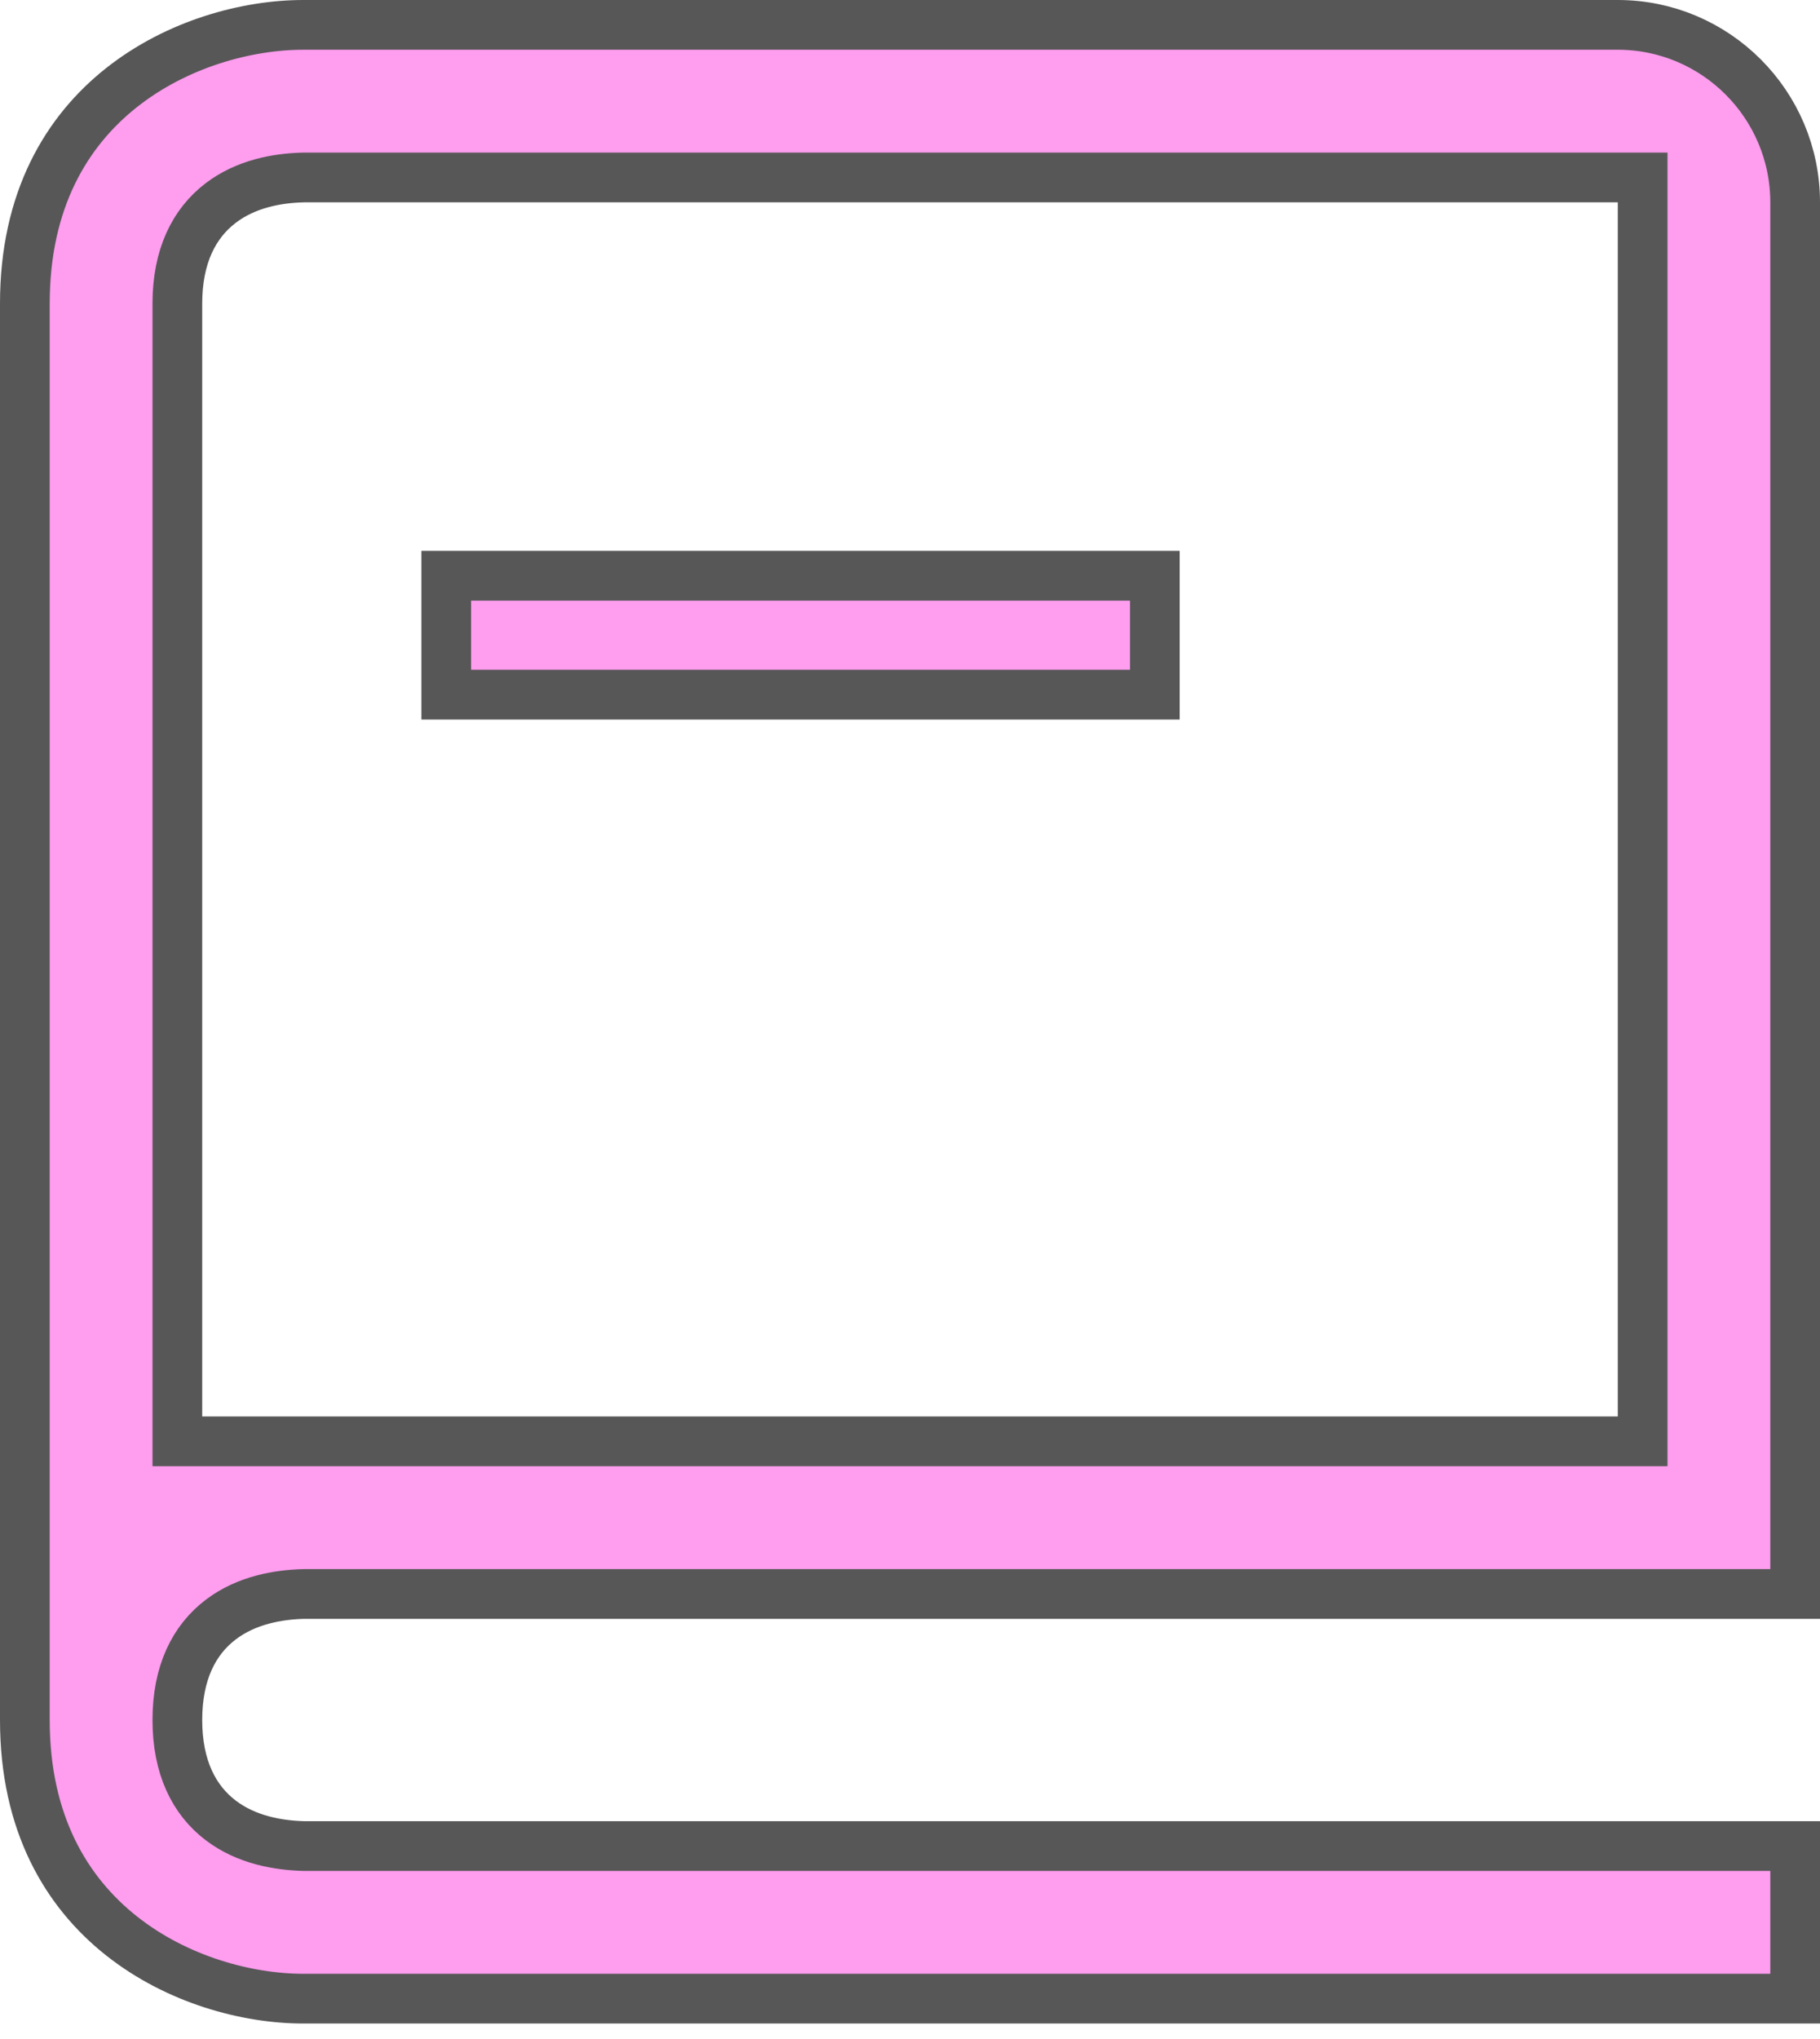
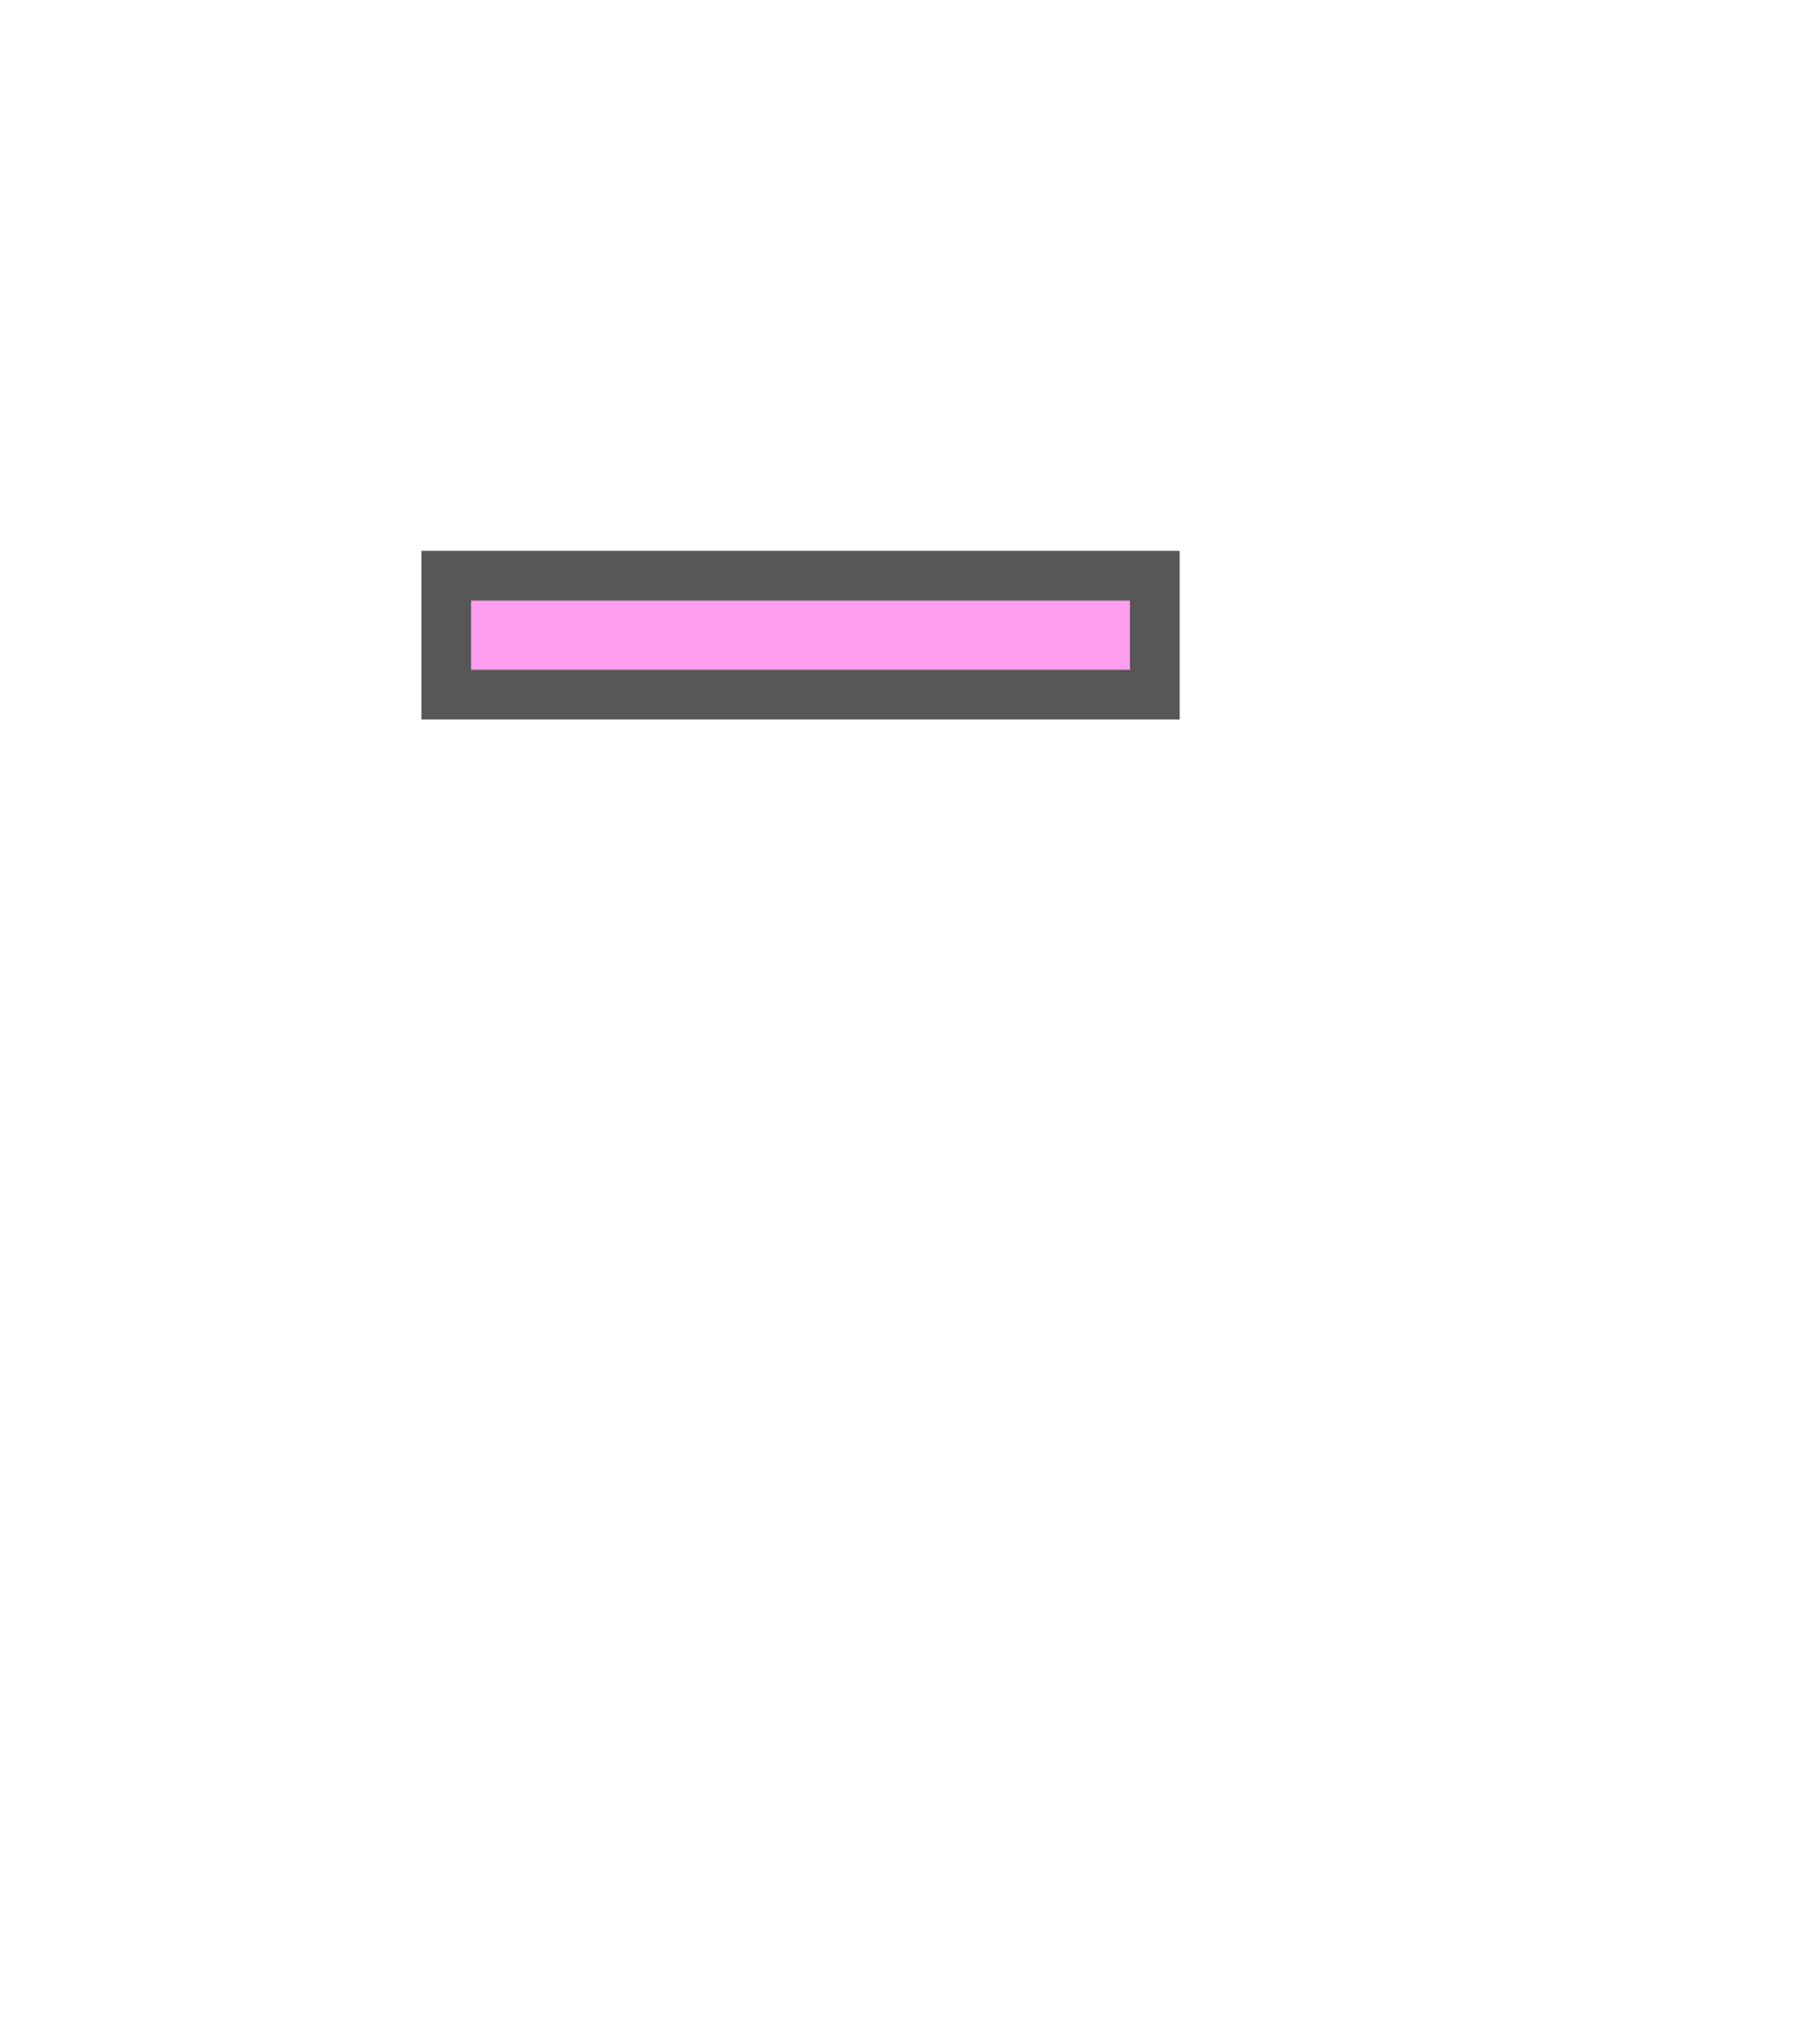
<svg xmlns="http://www.w3.org/2000/svg" width="67" height="75" viewBox="0 0 67 75" fill="none">
  <path d="M16.427 21.181H42.513V25.555H16.427V21.181Z" fill="#FF9DEF" stroke="#575757" stroke-width="1.83" />
-   <path d="M11.188 67.915L11.2 67.915H11.211H66.085V73.529H11.167C9.099 73.529 6.515 72.838 4.468 71.216C2.454 69.62 0.915 67.091 0.915 63.278V55.833V44.667V22.333V11.167C0.915 7.353 2.454 4.824 4.468 3.228C6.515 1.606 9.099 0.915 11.167 0.915H59.556C63.156 0.915 66.085 3.844 66.085 7.444V48.389V55.833V58.641H63.278H59.556H11.211H11.2L11.188 58.641C10.242 58.665 9.076 58.864 8.131 59.58C7.136 60.334 6.529 61.547 6.529 63.278C6.529 65.008 7.136 66.222 8.131 66.975C9.076 67.692 10.242 67.89 11.188 67.915ZM11.167 6.529H11.155L11.142 6.53C10.215 6.554 9.062 6.754 8.122 7.471C7.135 8.225 6.529 9.436 6.529 11.167V22.333V44.667V52.111V53.026H7.444H59.556H60.471V52.111V48.389V7.444V6.529H59.556H11.167Z" fill="#FF9DEF" stroke="#575757" stroke-width="1.83" />
</svg>